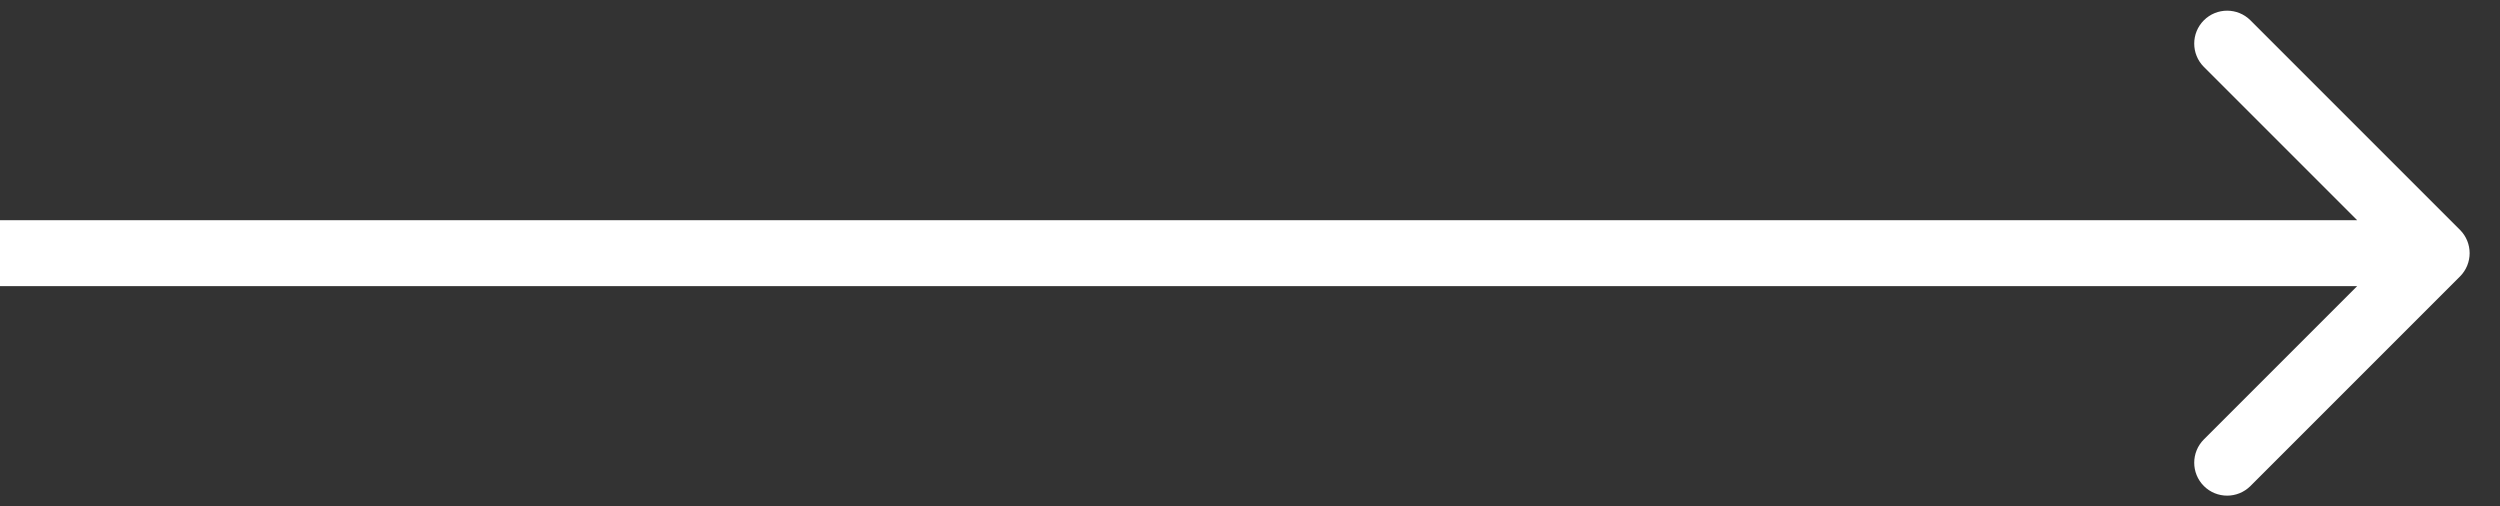
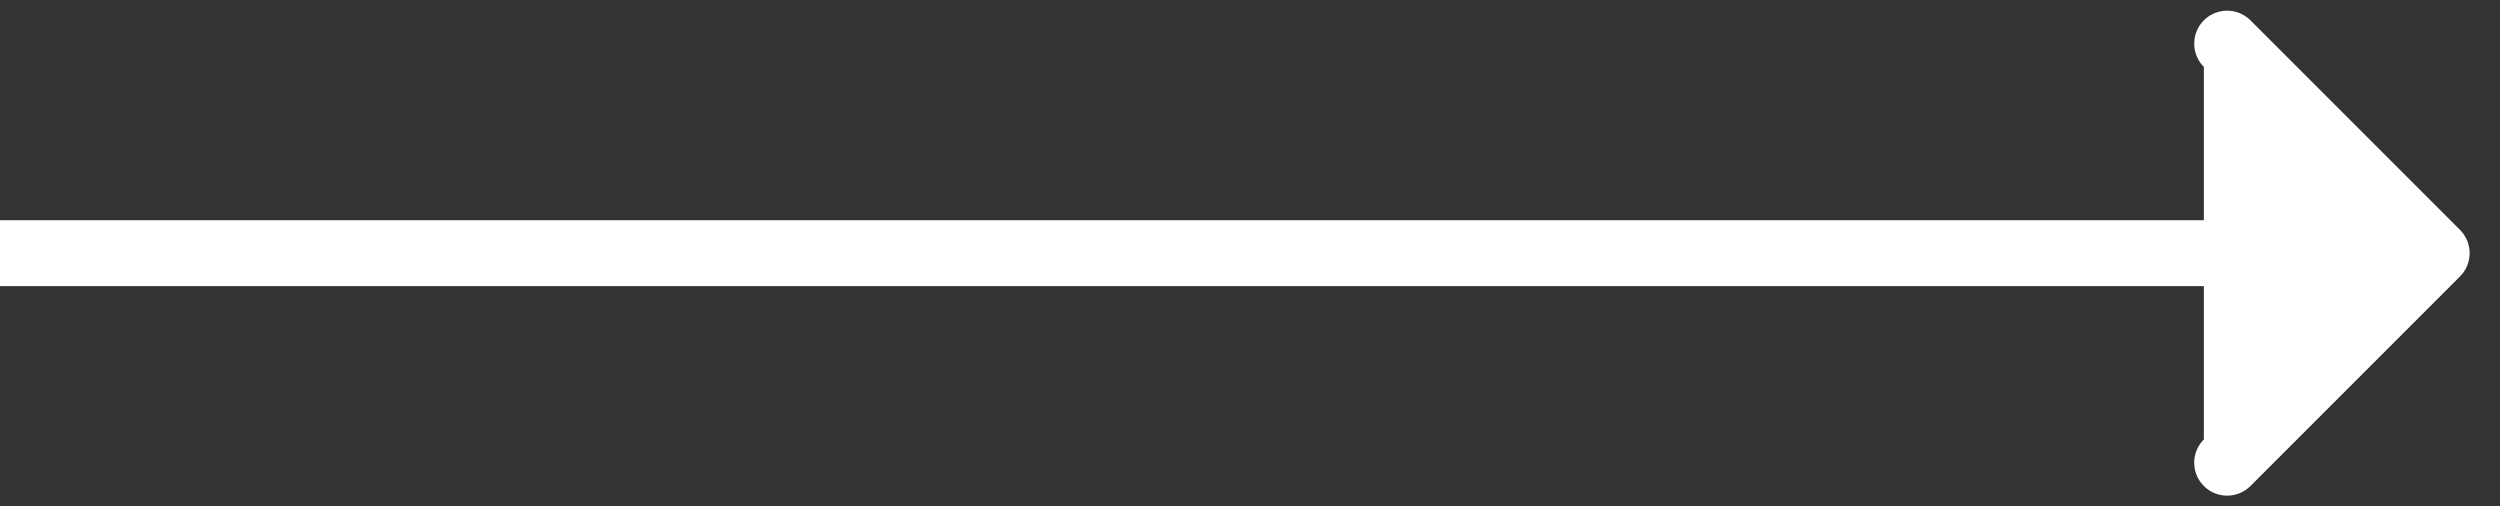
<svg xmlns="http://www.w3.org/2000/svg" width="79" height="16" viewBox="0 0 79 16" fill="none">
  <rect x="0" y="0" width="79" height="16" fill="#333333" stroke="none" />
-   <path d="M77.736 8.736C78.142 8.329 78.142 7.671 77.736 7.264L71.114 0.642C70.707 0.236 70.048 0.236 69.642 0.642C69.236 1.048 69.236 1.707 69.642 2.114L75.528 8L69.642 13.886C69.236 14.293 69.236 14.952 69.642 15.358C70.048 15.764 70.707 15.764 71.114 15.358L77.736 8.736ZM0 9.041L77 9.041V6.959L0 6.959L0 9.041Z" fill="white" />
+   <path d="M77.736 8.736C78.142 8.329 78.142 7.671 77.736 7.264L71.114 0.642C70.707 0.236 70.048 0.236 69.642 0.642C69.236 1.048 69.236 1.707 69.642 2.114L69.642 13.886C69.236 14.293 69.236 14.952 69.642 15.358C70.048 15.764 70.707 15.764 71.114 15.358L77.736 8.736ZM0 9.041L77 9.041V6.959L0 6.959L0 9.041Z" fill="white" />
</svg>